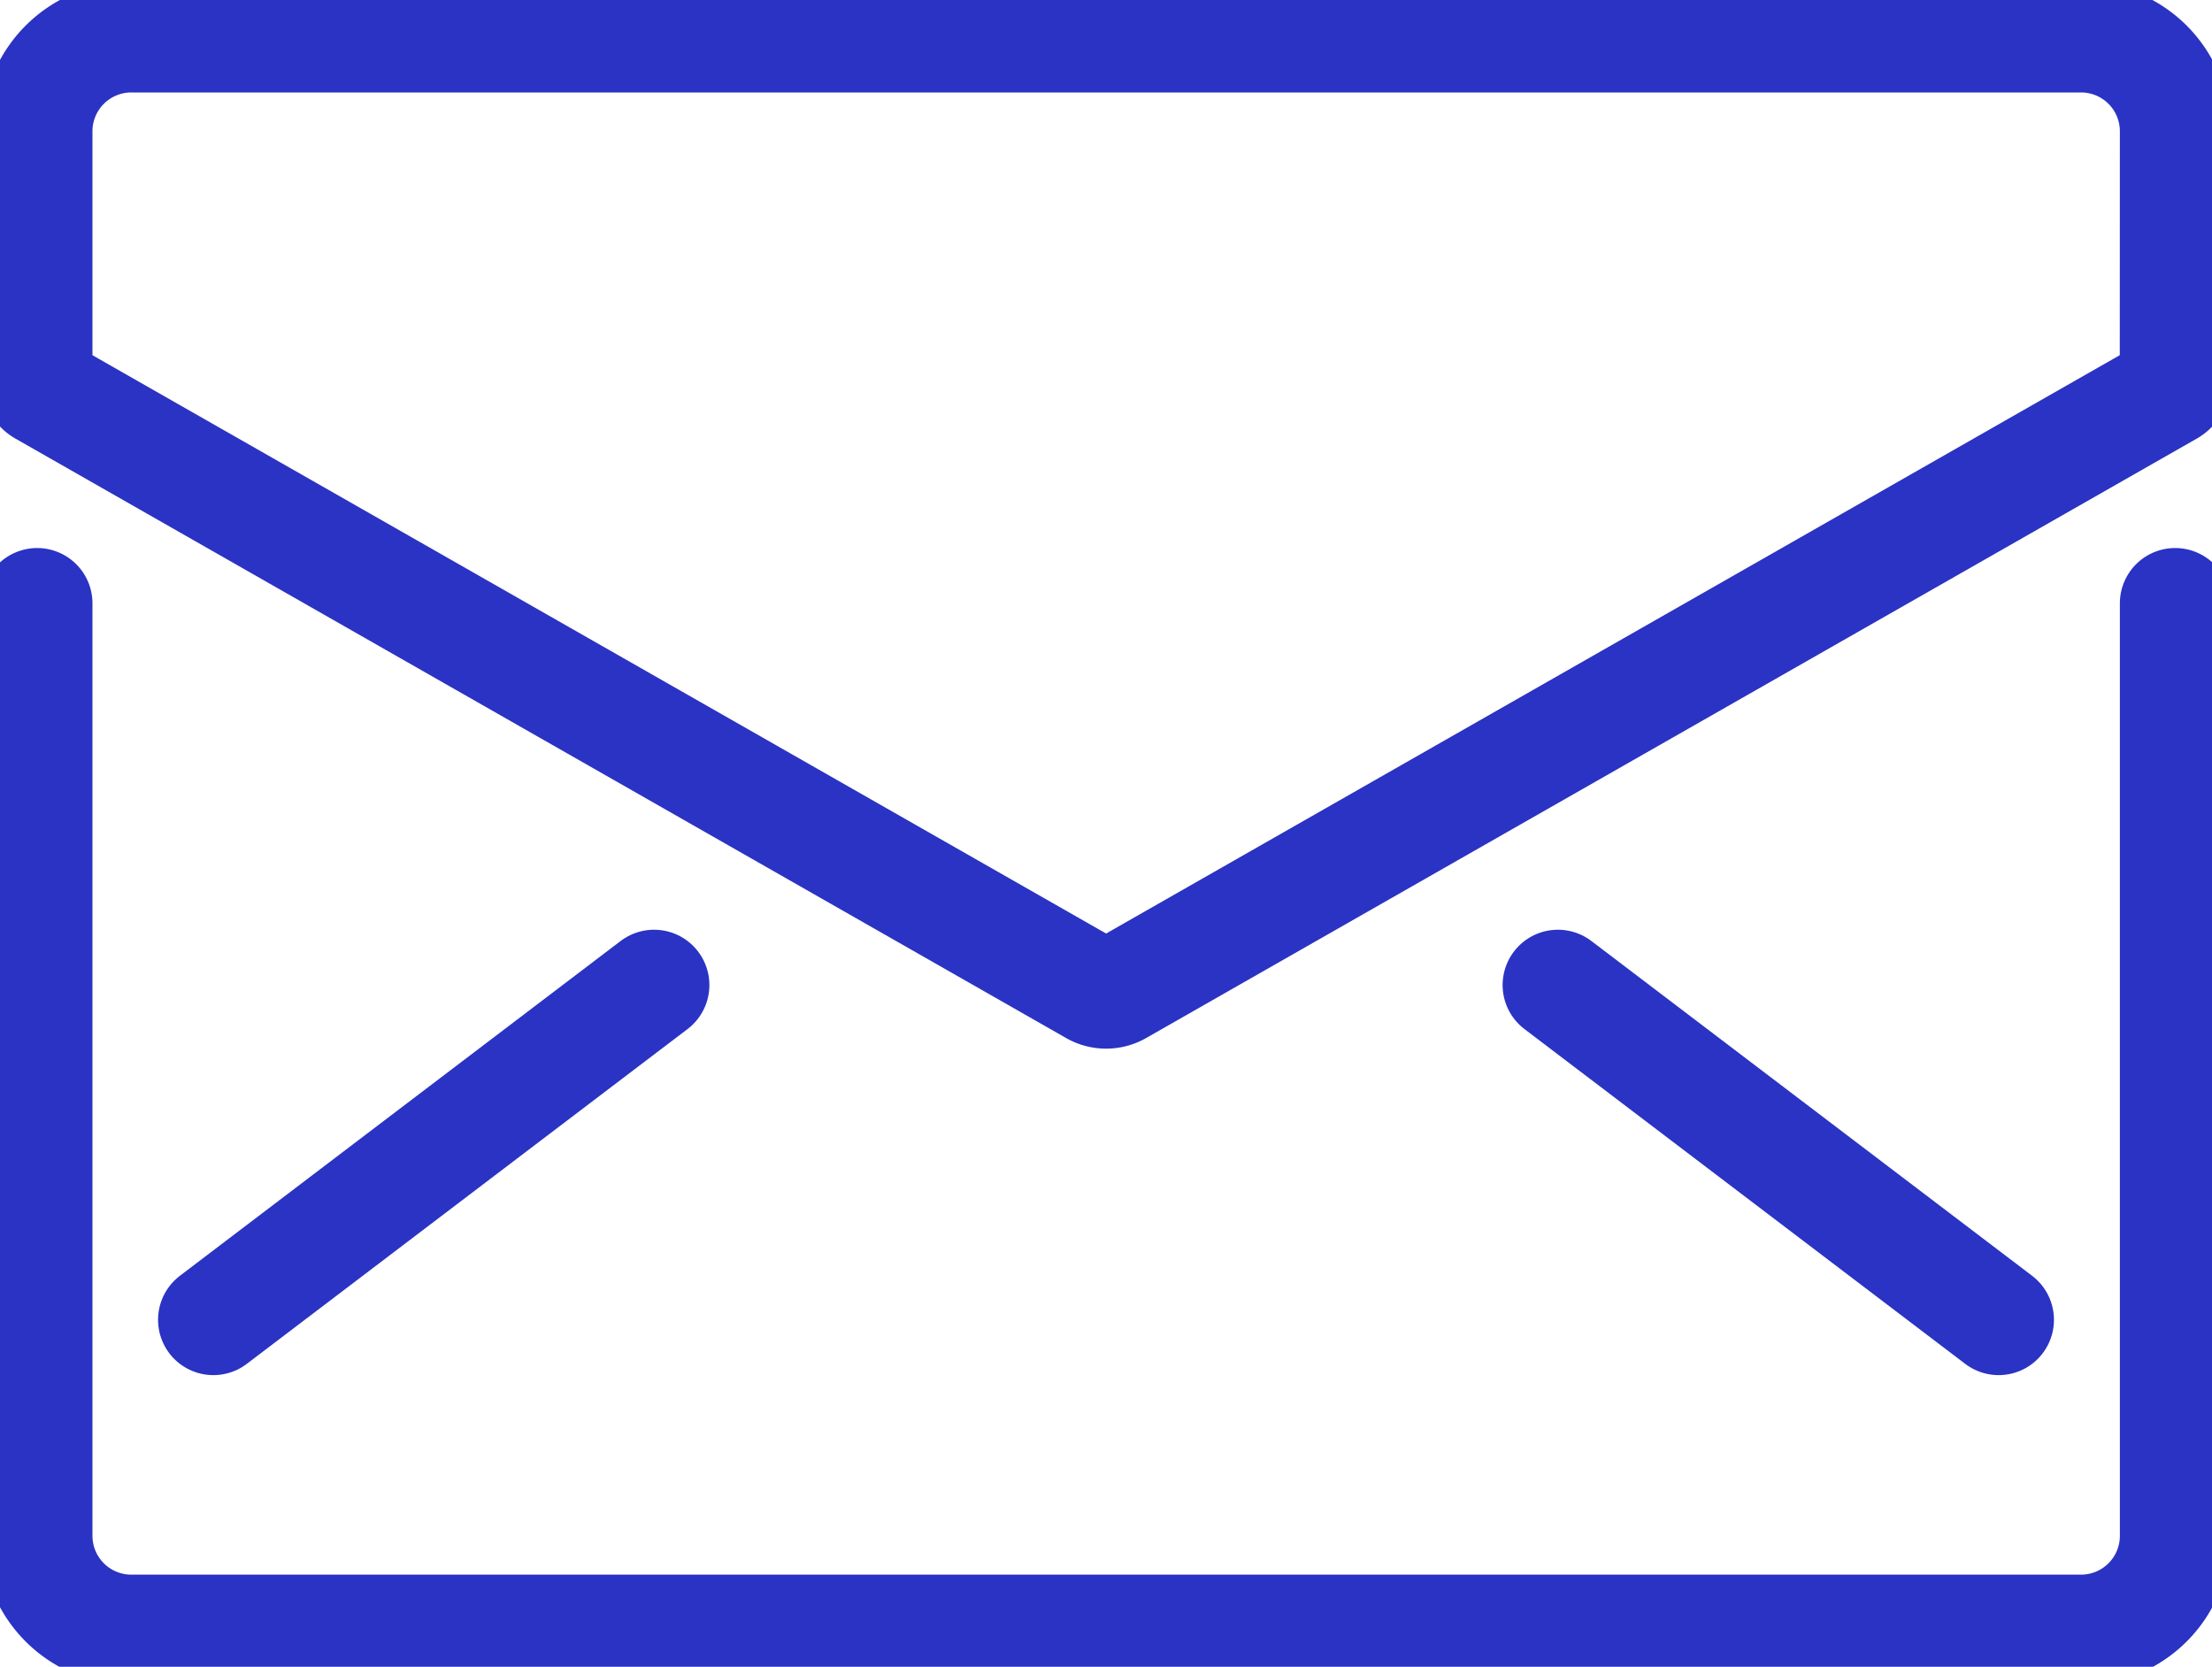
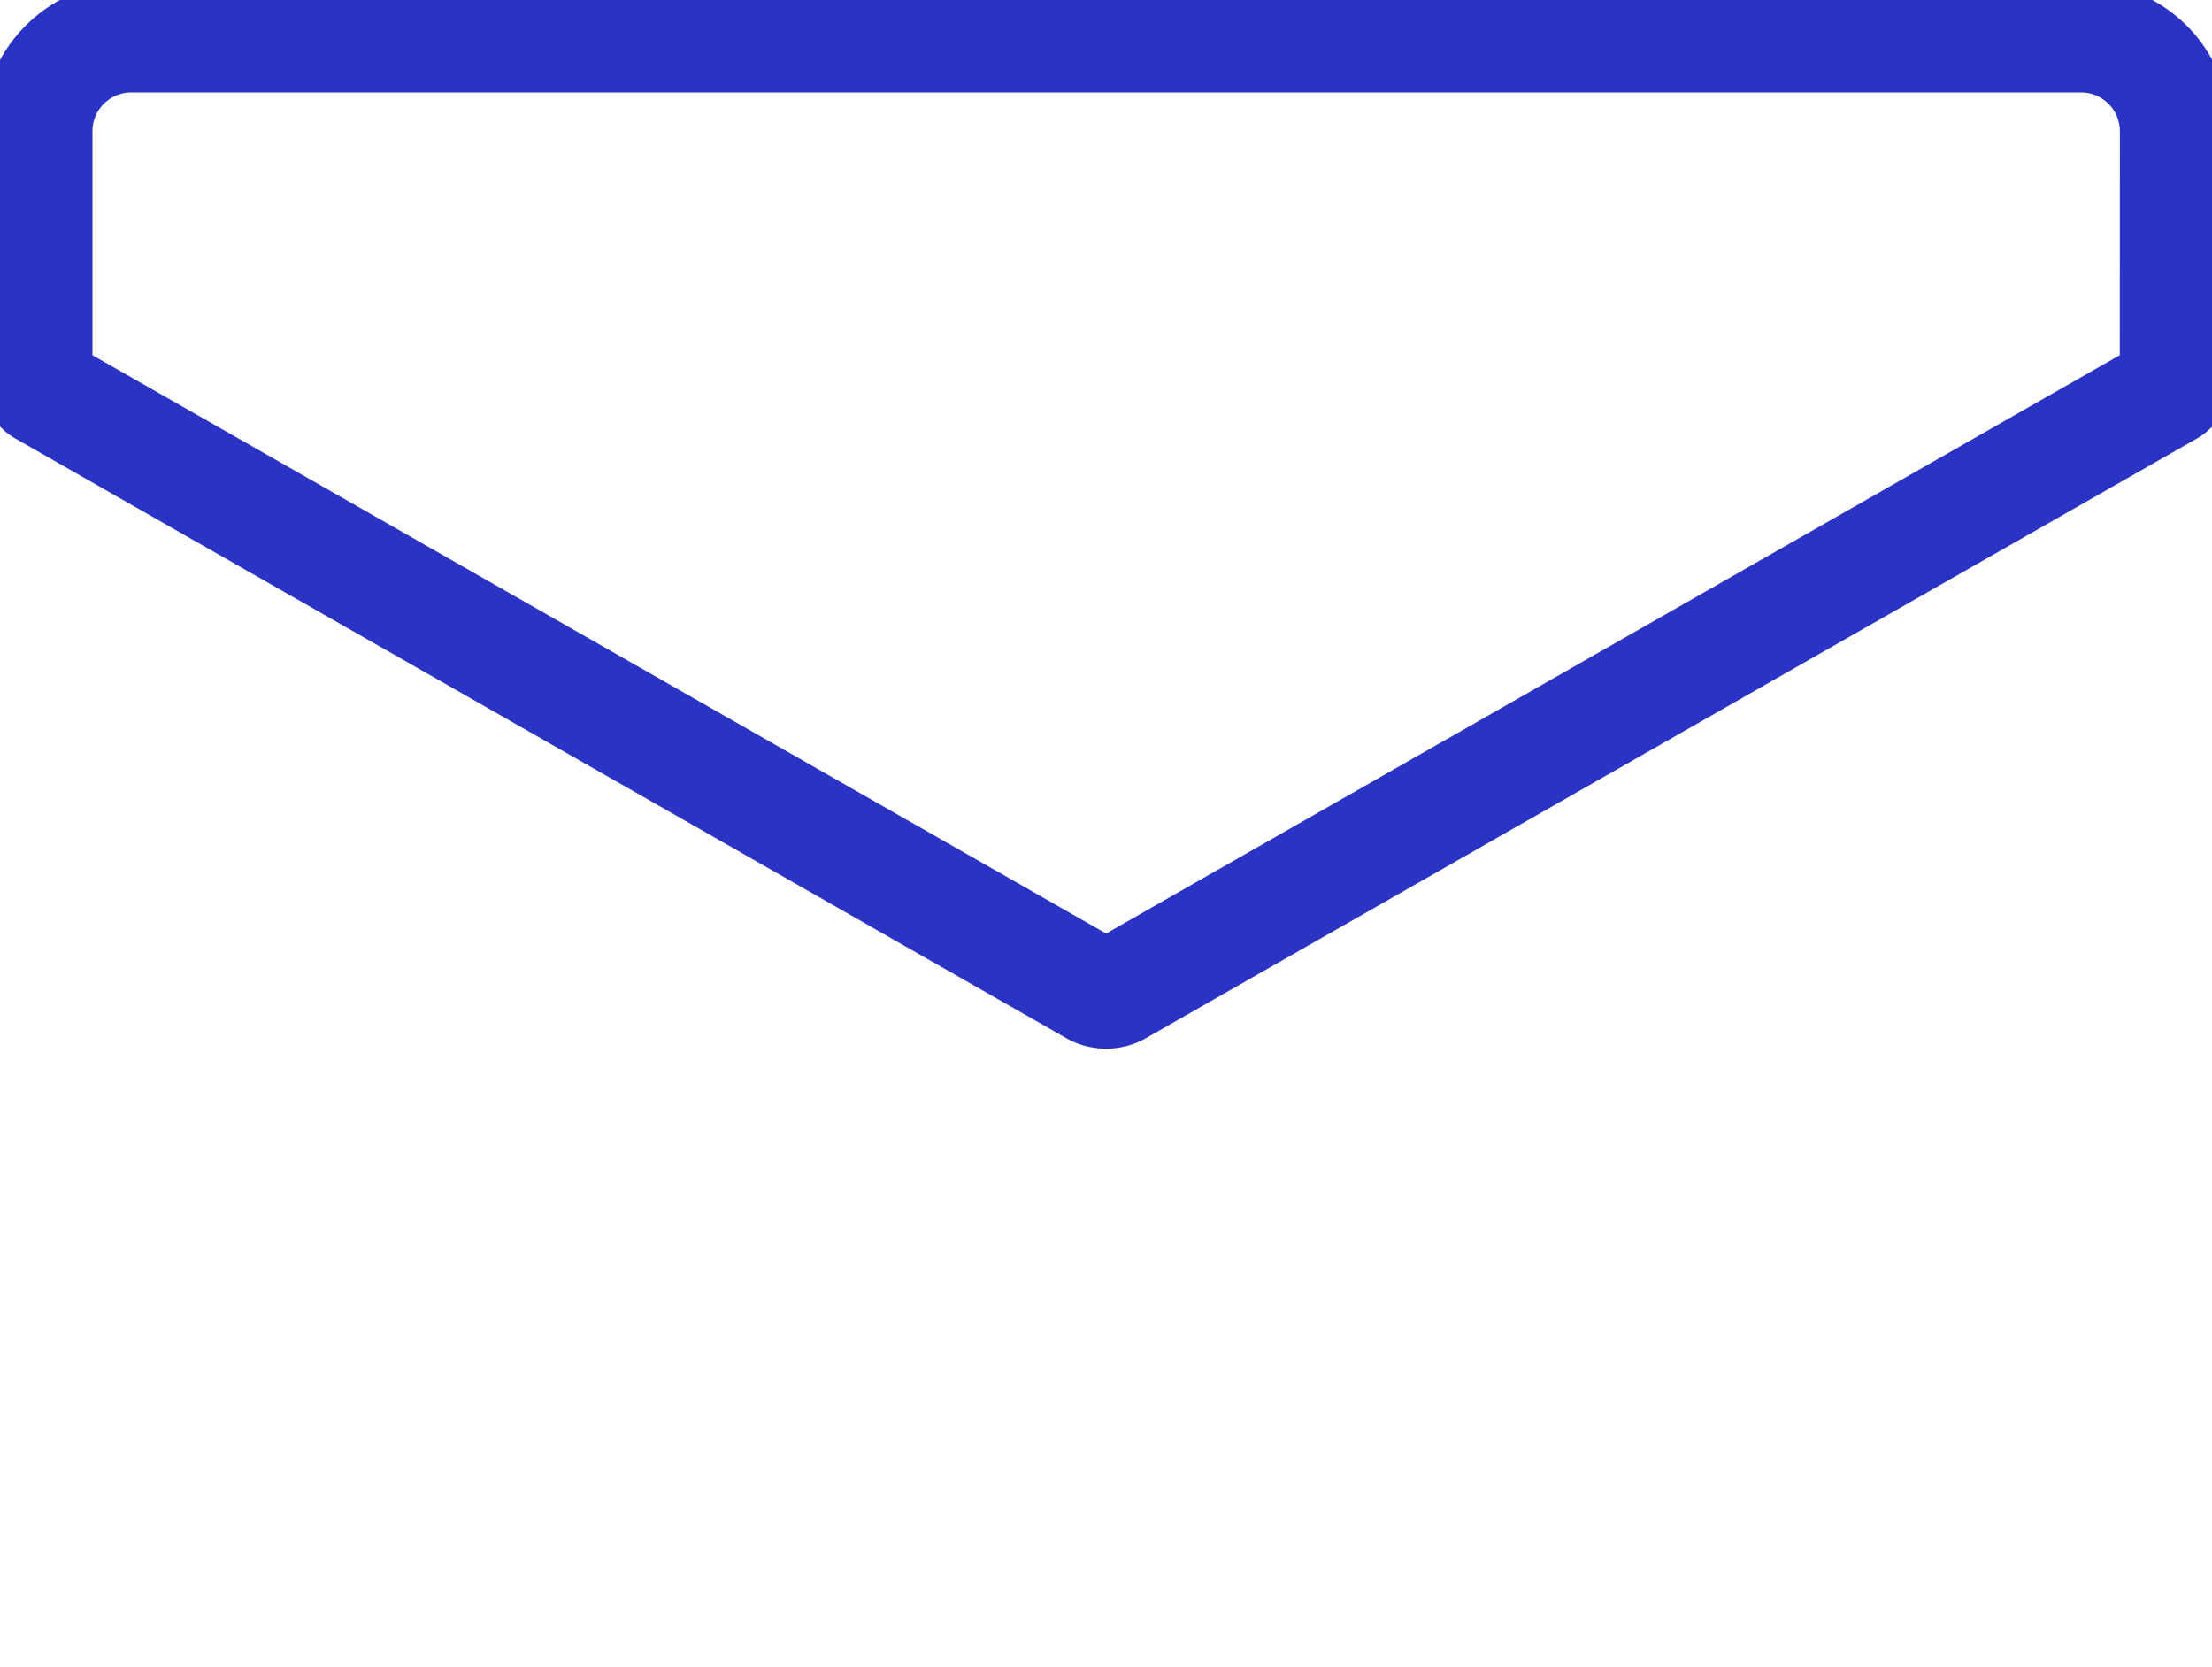
<svg xmlns="http://www.w3.org/2000/svg" data-name="Group 64" width="20" height="15.07" viewBox="0 0 20 15.07">
  <defs>
    <clipPath id="vq7cgvdc2a">
      <path data-name="Rectangle 17" style="fill:none;stroke:#2a33c3" d="M0 0h20v15.07H0z" />
    </clipPath>
  </defs>
  <g data-name="Group 63" style="clip-path:url(#vq7cgvdc2a)">
    <path data-name="Path 10" d="M22.331 3.848A.851.851 0 0 0 21.48 3H3.848A.851.851 0 0 0 3 3.848v2.259a.1.1 0 0 0 .051.088l9.5 5.42a.23.23 0 0 0 .228 0l9.5-5.42a.1.1 0 0 0 .051-.088z" transform="translate(-2.664 -2.664)" style="stroke-linecap:round;stroke-miterlimit:10;fill:none;stroke:#2a33c3" />
-     <path data-name="Path 11" d="M22.331 49.075v8.431a.851.851 0 0 1-.851.851H3.848A.851.851 0 0 1 3 57.506v-8.431" transform="translate(-2.664 -43.62)" style="stroke-linecap:round;stroke-miterlimit:10;fill:none;stroke:#2a33c3" />
-     <path data-name="Line 5" transform="translate(1.929 8.906)" style="stroke-linecap:round;stroke-miterlimit:10;fill:none;stroke:#2a33c3" d="M0 3.027 3.985 0" />
-     <path data-name="Line 6" transform="translate(14.086 8.906)" style="stroke-linecap:round;stroke-miterlimit:10;fill:none;stroke:#2a33c3" d="M3.985 3.027 0 0" />
  </g>
</svg>